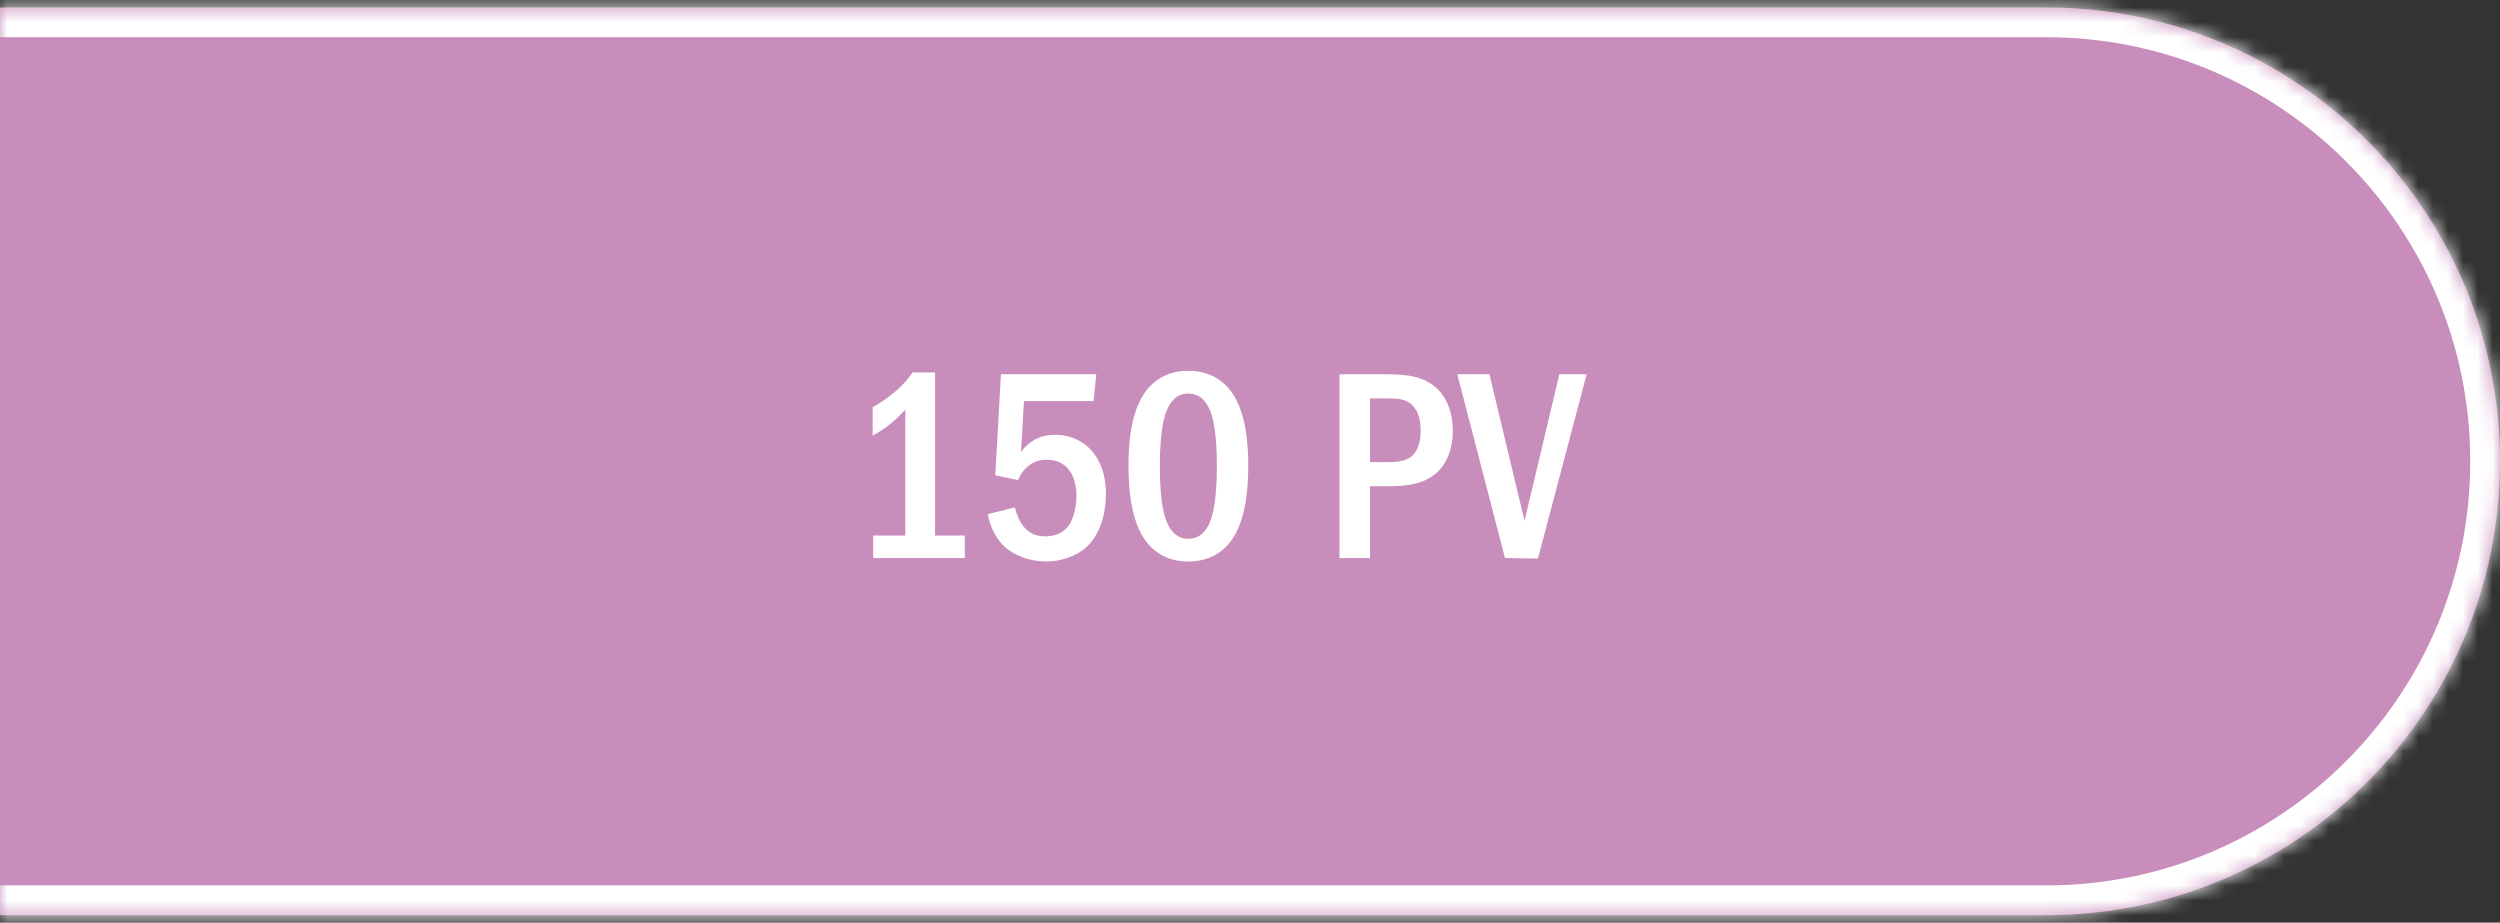
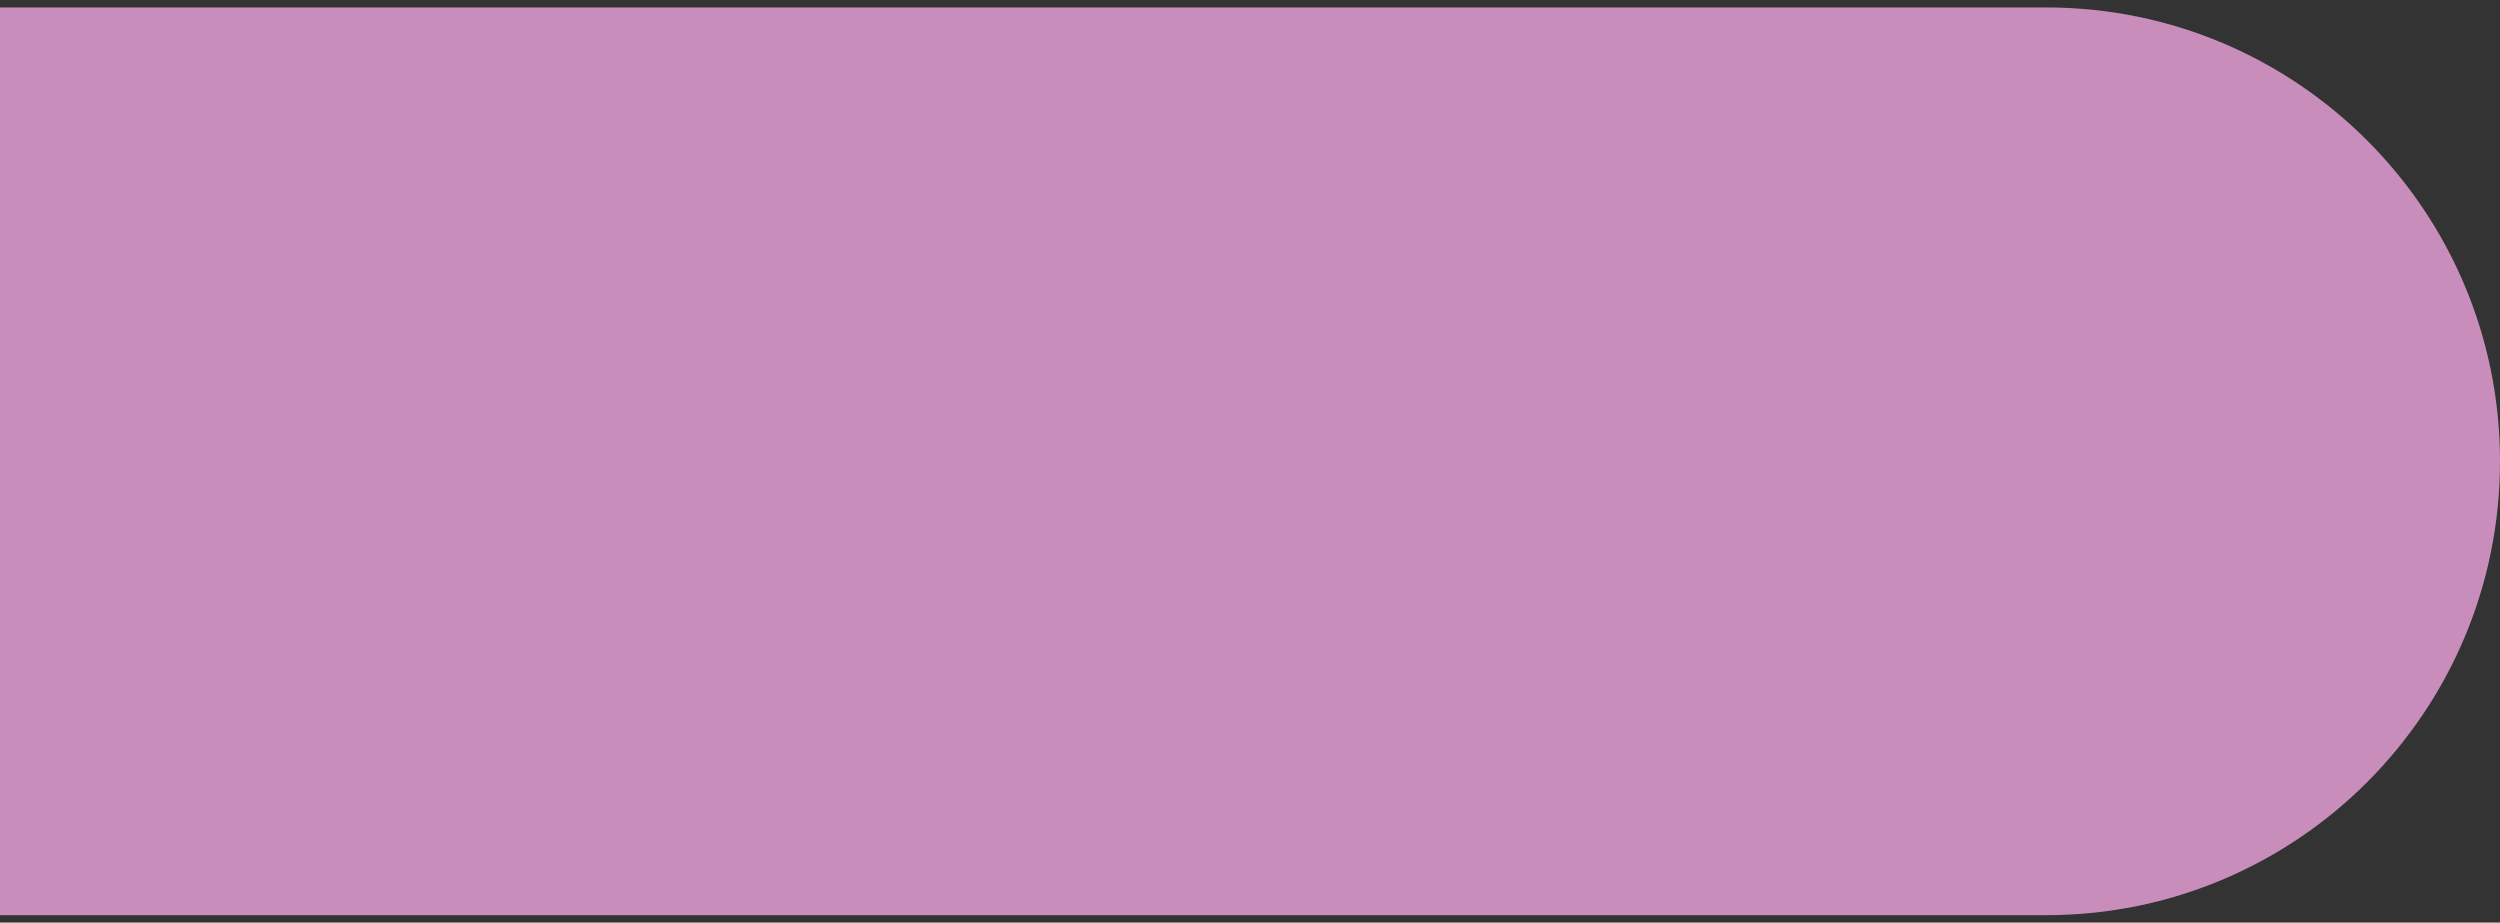
<svg xmlns="http://www.w3.org/2000/svg" width="168" height="62" viewBox="0 0 168 62" fill="none">
  <rect x="0" y="0" width="168" height="62" fill="#333333" stroke="none" />
  <mask id="path-1-inside-1_4993_268" fill="white">
-     <path d="M0 0.5H137.5C154.345 0.5 168 14.155 168 31C168 47.845 154.345 61.5 137.5 61.5H0V0.5Z" />
-   </mask>
+     </mask>
  <path d="M0 0.5H137.5C154.345 0.5 168 14.155 168 31C168 47.845 154.345 61.5 137.5 61.5H0V0.5Z" fill="#C98DBC" />
  <path d="M0 -1.5H137.5C155.449 -1.5 170 13.051 170 31H166C166 15.26 153.24 2.5 137.5 2.5H0V-1.5ZM170 31C170 48.949 155.449 63.5 137.5 63.5H0V59.5H137.5C153.24 59.5 166 46.74 166 31H170ZM0 61.5V0.5V61.5ZM137.5 -1.5C155.449 -1.5 170 13.051 170 31C170 48.949 155.449 63.5 137.5 63.5V59.5C153.24 59.5 166 46.74 166 31C166 15.26 153.24 2.5 137.5 2.5V-1.5Z" fill="white" mask="url(#path-1-inside-1_4993_268)" />
-   <path d="M61.324 25.026H62.836V35.988H64.834V37.5H58.678V35.988H60.838V27.528C60.604 27.78 60.19 28.212 59.704 28.59C59.254 28.932 58.822 29.166 58.642 29.274V27.366C59.056 27.132 59.65 26.754 60.172 26.304C60.676 25.872 61.036 25.458 61.324 25.026ZM67.262 25.152H73.67L73.49 26.952H68.81L68.612 30.372C68.846 30.048 69.134 29.796 69.422 29.616C69.908 29.31 70.394 29.22 70.898 29.22C72.014 29.22 72.716 29.706 73.004 29.94C73.526 30.372 74.318 31.326 74.318 33.18C74.318 34.818 73.76 36.114 72.968 36.798C72.338 37.356 71.33 37.734 70.304 37.734C69.26 37.734 68.126 37.356 67.424 36.654C66.866 36.096 66.506 35.304 66.38 34.548L68.198 34.098C68.288 34.512 68.504 35.052 68.81 35.412C69.224 35.898 69.692 36.042 70.268 36.042C70.574 36.042 71.258 35.988 71.762 35.394C72.194 34.854 72.338 33.918 72.338 33.306C72.338 32.658 72.176 32.028 71.852 31.596C71.51 31.146 71.024 30.894 70.34 30.894C69.854 30.894 69.44 31.02 69.026 31.38C68.702 31.668 68.522 31.974 68.414 32.262L66.884 31.938L67.262 25.152ZM79.849 24.918C80.479 24.918 81.559 25.044 82.441 25.962C83.827 27.384 83.881 30.156 83.881 31.326C83.881 34.422 83.179 35.916 82.441 36.69C81.559 37.608 80.479 37.734 79.849 37.734C79.201 37.734 78.157 37.608 77.275 36.69C76.051 35.412 75.835 33.072 75.835 31.326C75.835 30.138 75.889 27.402 77.275 25.962C78.157 25.044 79.201 24.918 79.849 24.918ZM79.849 26.448C79.561 26.448 78.715 26.484 78.283 27.924C77.995 28.878 77.941 30.39 77.941 31.326C77.941 32.262 77.995 33.774 78.283 34.728C78.715 36.168 79.561 36.204 79.849 36.204C80.155 36.204 81.001 36.168 81.433 34.728C81.721 33.774 81.775 32.262 81.775 31.326C81.775 30.39 81.721 28.878 81.433 27.924C81.001 26.484 80.155 26.448 79.849 26.448ZM90.015 25.152H93.093C94.389 25.152 95.685 25.224 96.639 26.178C97.215 26.754 97.629 27.708 97.629 28.968C97.629 29.85 97.377 30.84 96.819 31.488C95.865 32.622 94.335 32.676 93.147 32.676H92.067V37.5H90.015V25.152ZM92.067 26.772V31.056H93.093C93.921 31.056 94.695 31.038 95.145 30.336C95.253 30.156 95.469 29.742 95.469 28.932C95.469 28.5 95.415 27.87 95.055 27.402C94.587 26.772 93.939 26.772 93.093 26.772H92.067ZM97.93 25.152H100.09L102.448 34.998L104.788 25.152H106.624L103.348 37.536L101.134 37.5L97.93 25.152Z" fill="white" />
</svg>